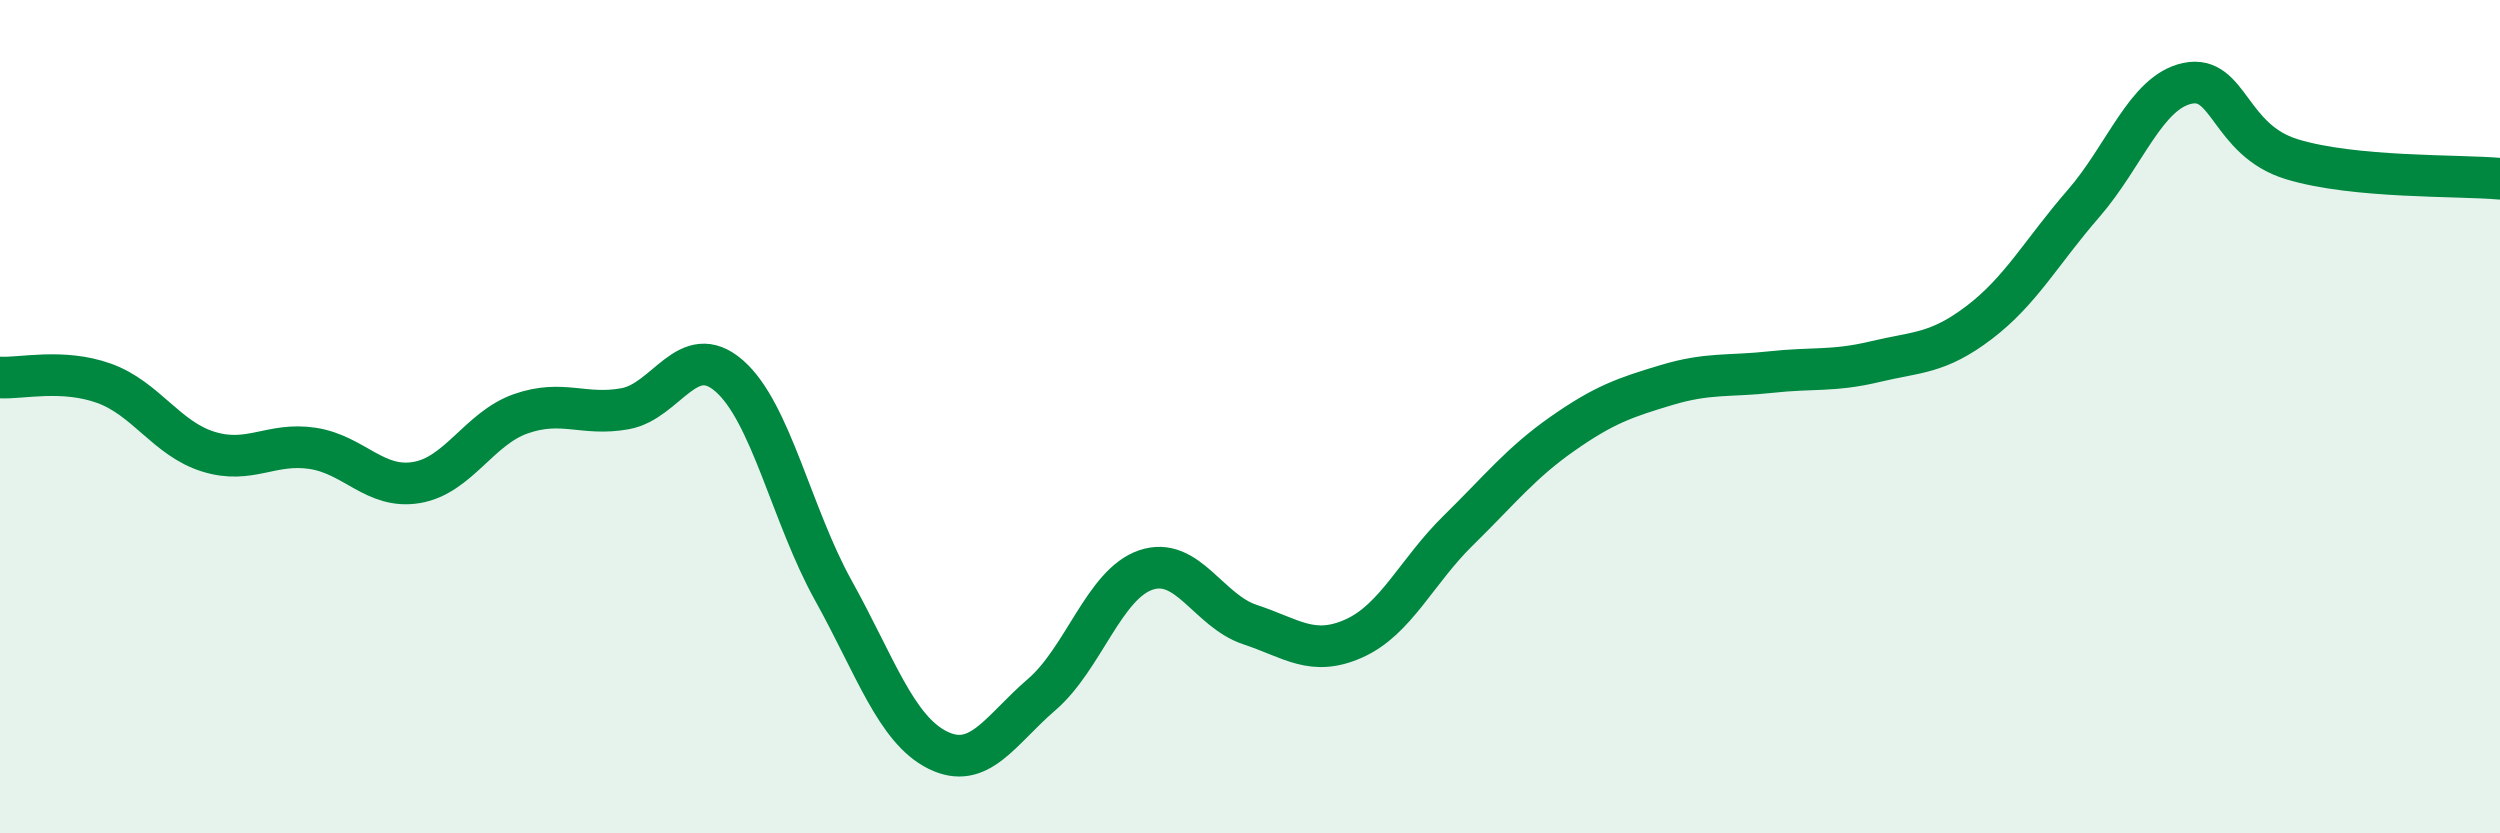
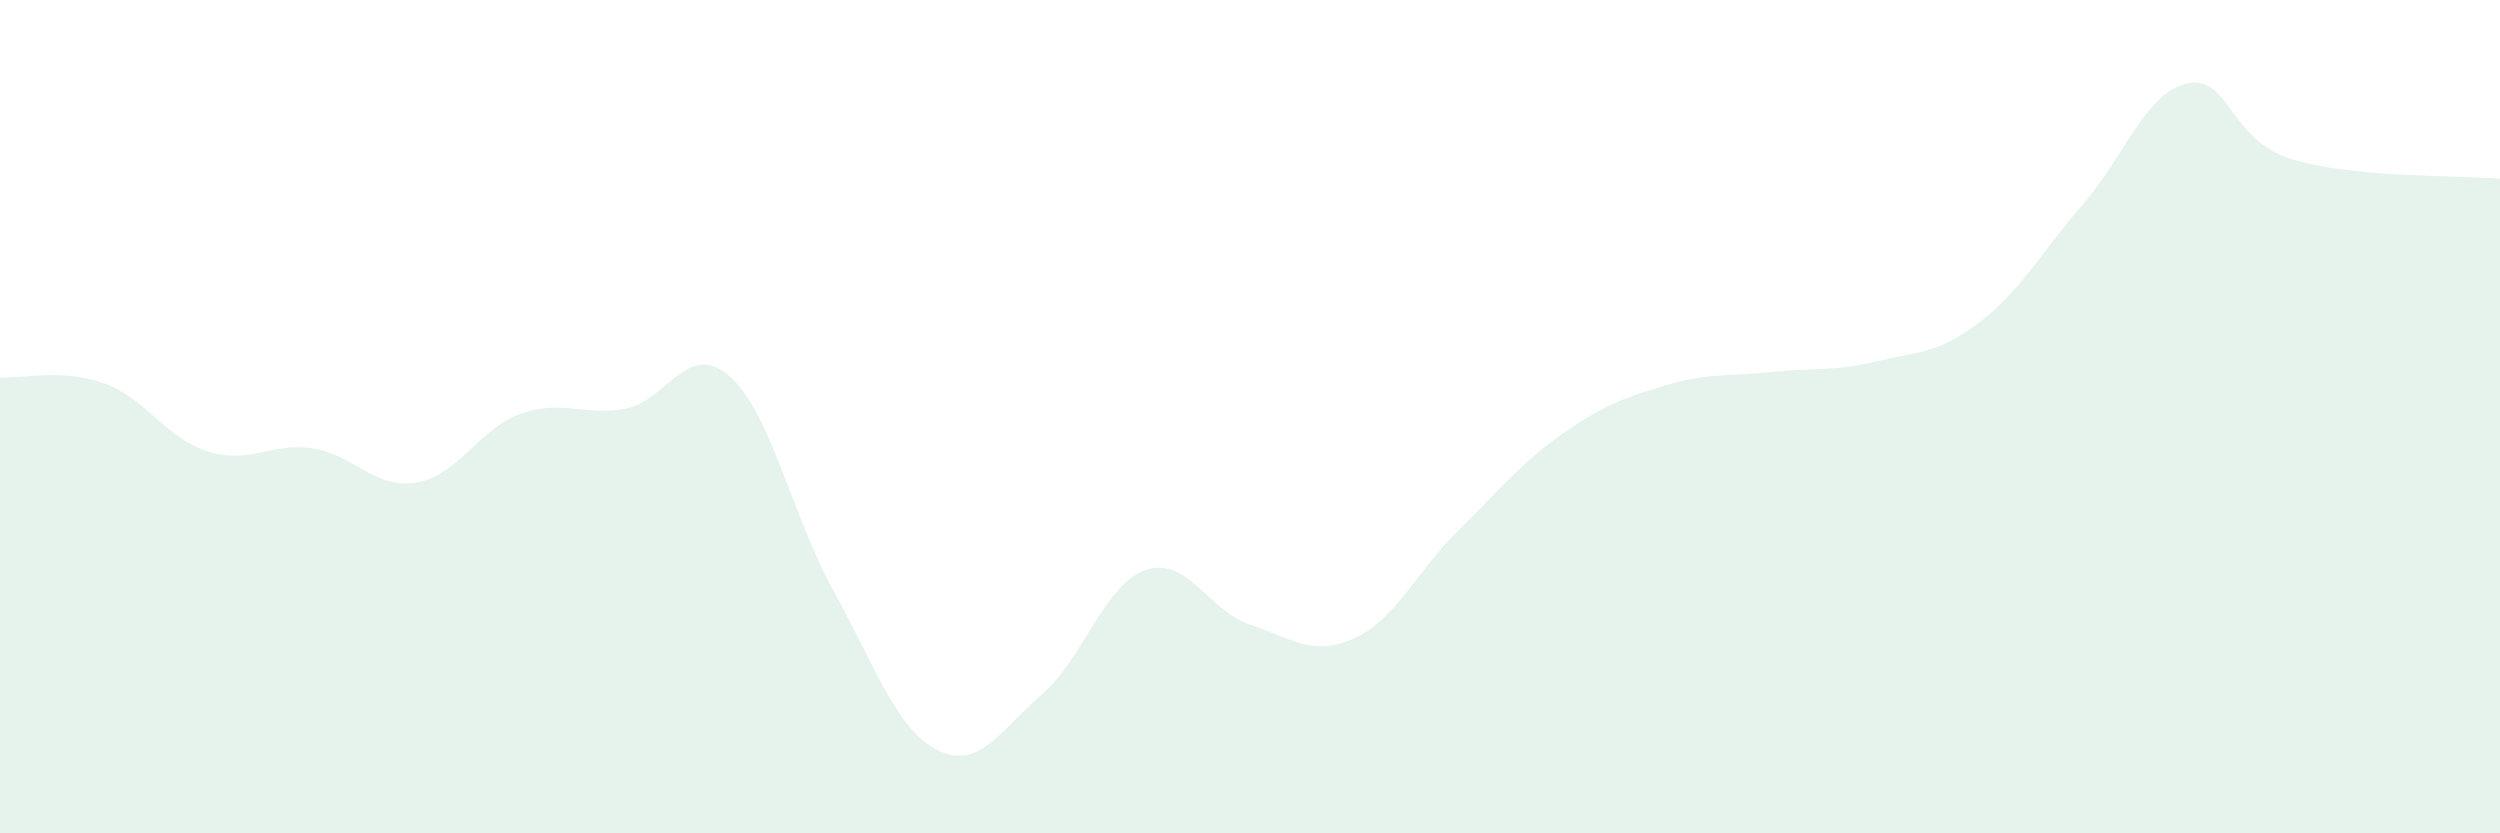
<svg xmlns="http://www.w3.org/2000/svg" width="60" height="20" viewBox="0 0 60 20">
  <path d="M 0,9.06 C 0.5,9.09 1.5,8.84 2.5,9.2 C 3.5,9.56 4,10.53 5,10.84 C 6,11.15 6.5,10.61 7.5,10.76 C 8.5,10.91 9,11.75 10,11.58 C 11,11.41 11.5,10.28 12.5,9.93 C 13.5,9.58 14,9.99 15,9.81 C 16,9.63 16.5,8.15 17.5,9.02 C 18.5,9.89 19,12.37 20,14.17 C 21,15.97 21.5,17.5 22.5,18 C 23.5,18.5 24,17.53 25,16.67 C 26,15.81 26.5,14.02 27.5,13.68 C 28.5,13.34 29,14.66 30,14.99 C 31,15.32 31.5,15.77 32.5,15.32 C 33.5,14.87 34,13.71 35,12.73 C 36,11.75 36.5,11.11 37.5,10.41 C 38.5,9.71 39,9.54 40,9.24 C 41,8.94 41.5,9.04 42.5,8.93 C 43.5,8.82 44,8.92 45,8.68 C 46,8.44 46.5,8.5 47.5,7.74 C 48.5,6.98 49,6.04 50,4.89 C 51,3.74 51.5,2.21 52.5,2 C 53.5,1.79 53.5,3.36 55,3.82 C 56.5,4.28 59,4.2 60,4.29L60 20L0 20Z" fill="#008740" opacity="0.1" stroke-linecap="round" stroke-linejoin="round" />
-   <path d="M 0,9.06 C 0.5,9.09 1.5,8.84 2.5,9.2 C 3.5,9.56 4,10.53 5,10.84 C 6,11.15 6.5,10.61 7.5,10.76 C 8.5,10.91 9,11.75 10,11.58 C 11,11.41 11.5,10.28 12.5,9.93 C 13.5,9.58 14,9.99 15,9.81 C 16,9.63 16.5,8.15 17.5,9.02 C 18.5,9.89 19,12.37 20,14.17 C 21,15.97 21.5,17.5 22.5,18 C 23.5,18.5 24,17.53 25,16.67 C 26,15.81 26.5,14.02 27.5,13.68 C 28.5,13.34 29,14.66 30,14.99 C 31,15.32 31.5,15.77 32.5,15.32 C 33.5,14.87 34,13.71 35,12.73 C 36,11.75 36.5,11.11 37.5,10.41 C 38.5,9.71 39,9.54 40,9.24 C 41,8.94 41.5,9.04 42.5,8.93 C 43.5,8.82 44,8.92 45,8.68 C 46,8.44 46.5,8.5 47.5,7.74 C 48.5,6.98 49,6.04 50,4.89 C 51,3.74 51.5,2.21 52.5,2 C 53.5,1.79 53.5,3.36 55,3.82 C 56.5,4.28 59,4.2 60,4.29" stroke="#008740" stroke-width="1" fill="none" stroke-linecap="round" stroke-linejoin="round" />
</svg>